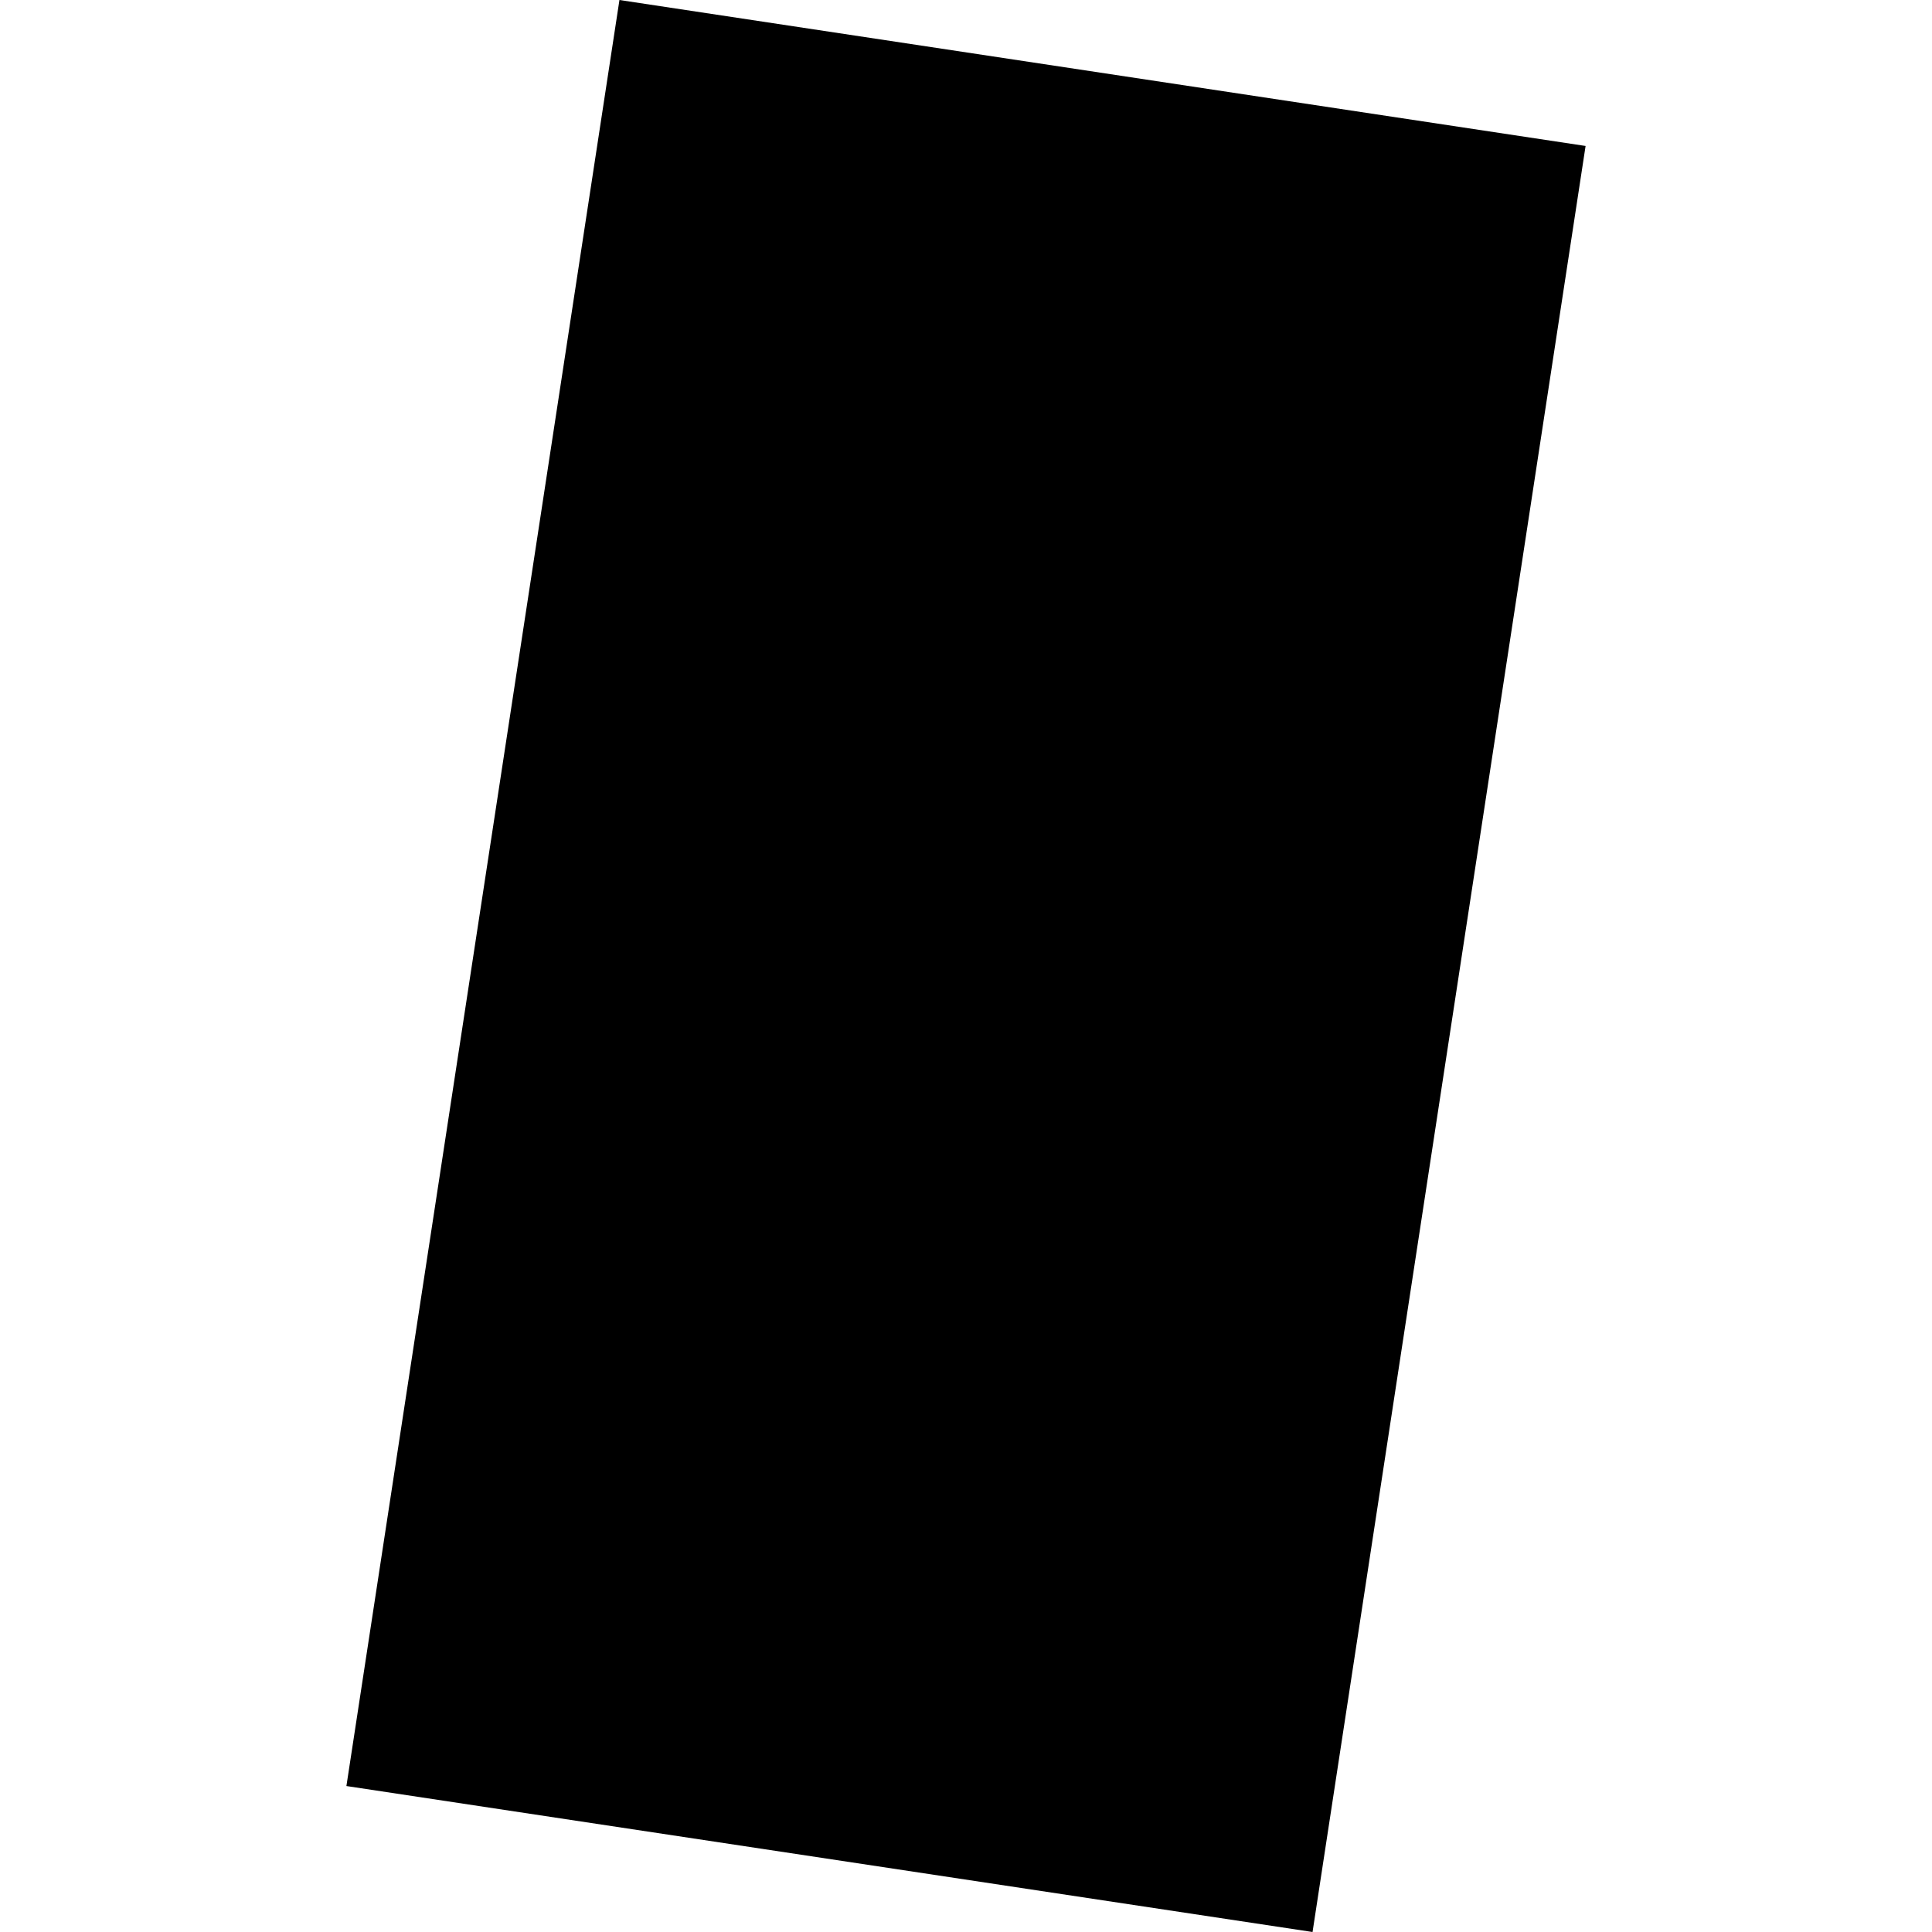
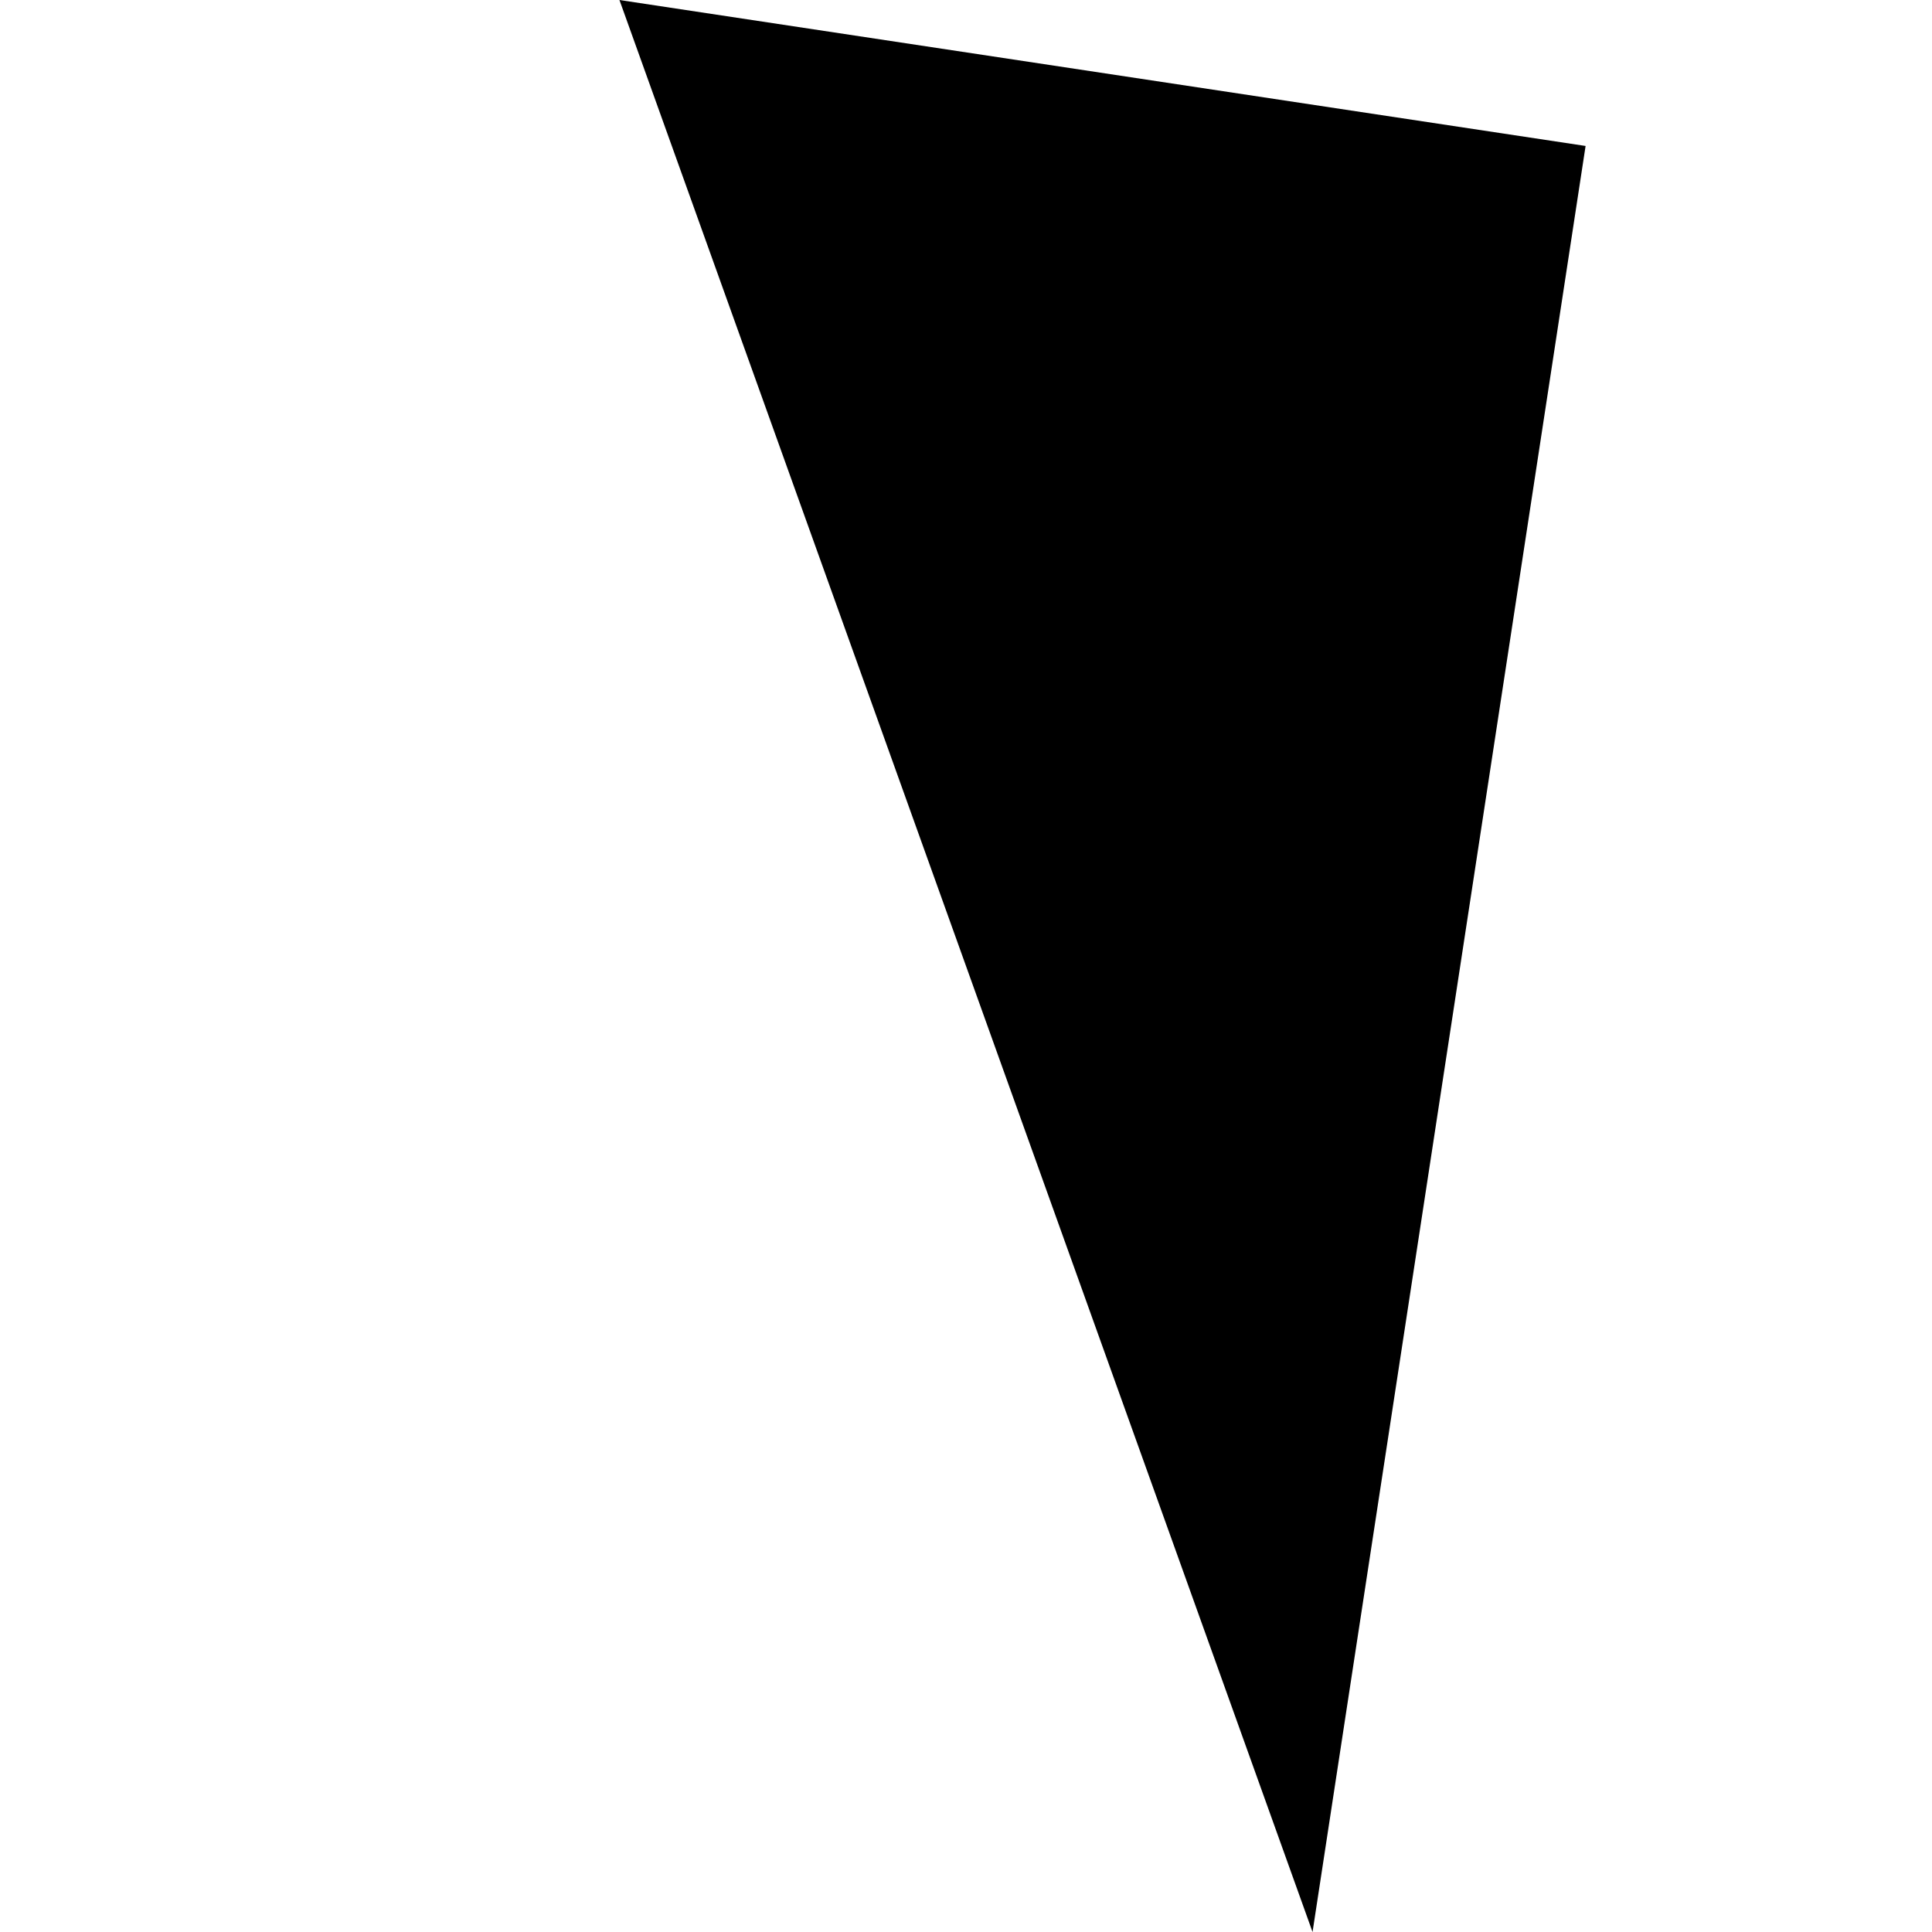
<svg xmlns="http://www.w3.org/2000/svg" height="288pt" version="1.1" viewBox="0 0 288 288" width="288pt">
  <defs>
    <style type="text/css">
*{stroke-linecap:butt;stroke-linejoin:round;}
  </style>
  </defs>
  <g id="figure_1">
    <g id="patch_1">
-       <path d="M 0 288  L 288 288  L 288 0  L 0 0  z " style="fill:none;opacity:0;" />
-     </g>
+       </g>
    <g id="axes_1">
      <g id="PatchCollection_1">
-         <path clip-path="url(#p832adaee49)" d="M 92.34 0  L 236.361 21.759  L 195.659 288  L 51.639 266.241  L 92.34 0  " />
+         <path clip-path="url(#p832adaee49)" d="M 92.34 0  L 236.361 21.759  L 195.659 288  L 92.34 0  " />
      </g>
    </g>
  </g>
  <defs>
    <clipPath id="p832adaee49">
      <rect height="288" width="184.722" x="51.639" y="0" />
    </clipPath>
  </defs>
</svg>